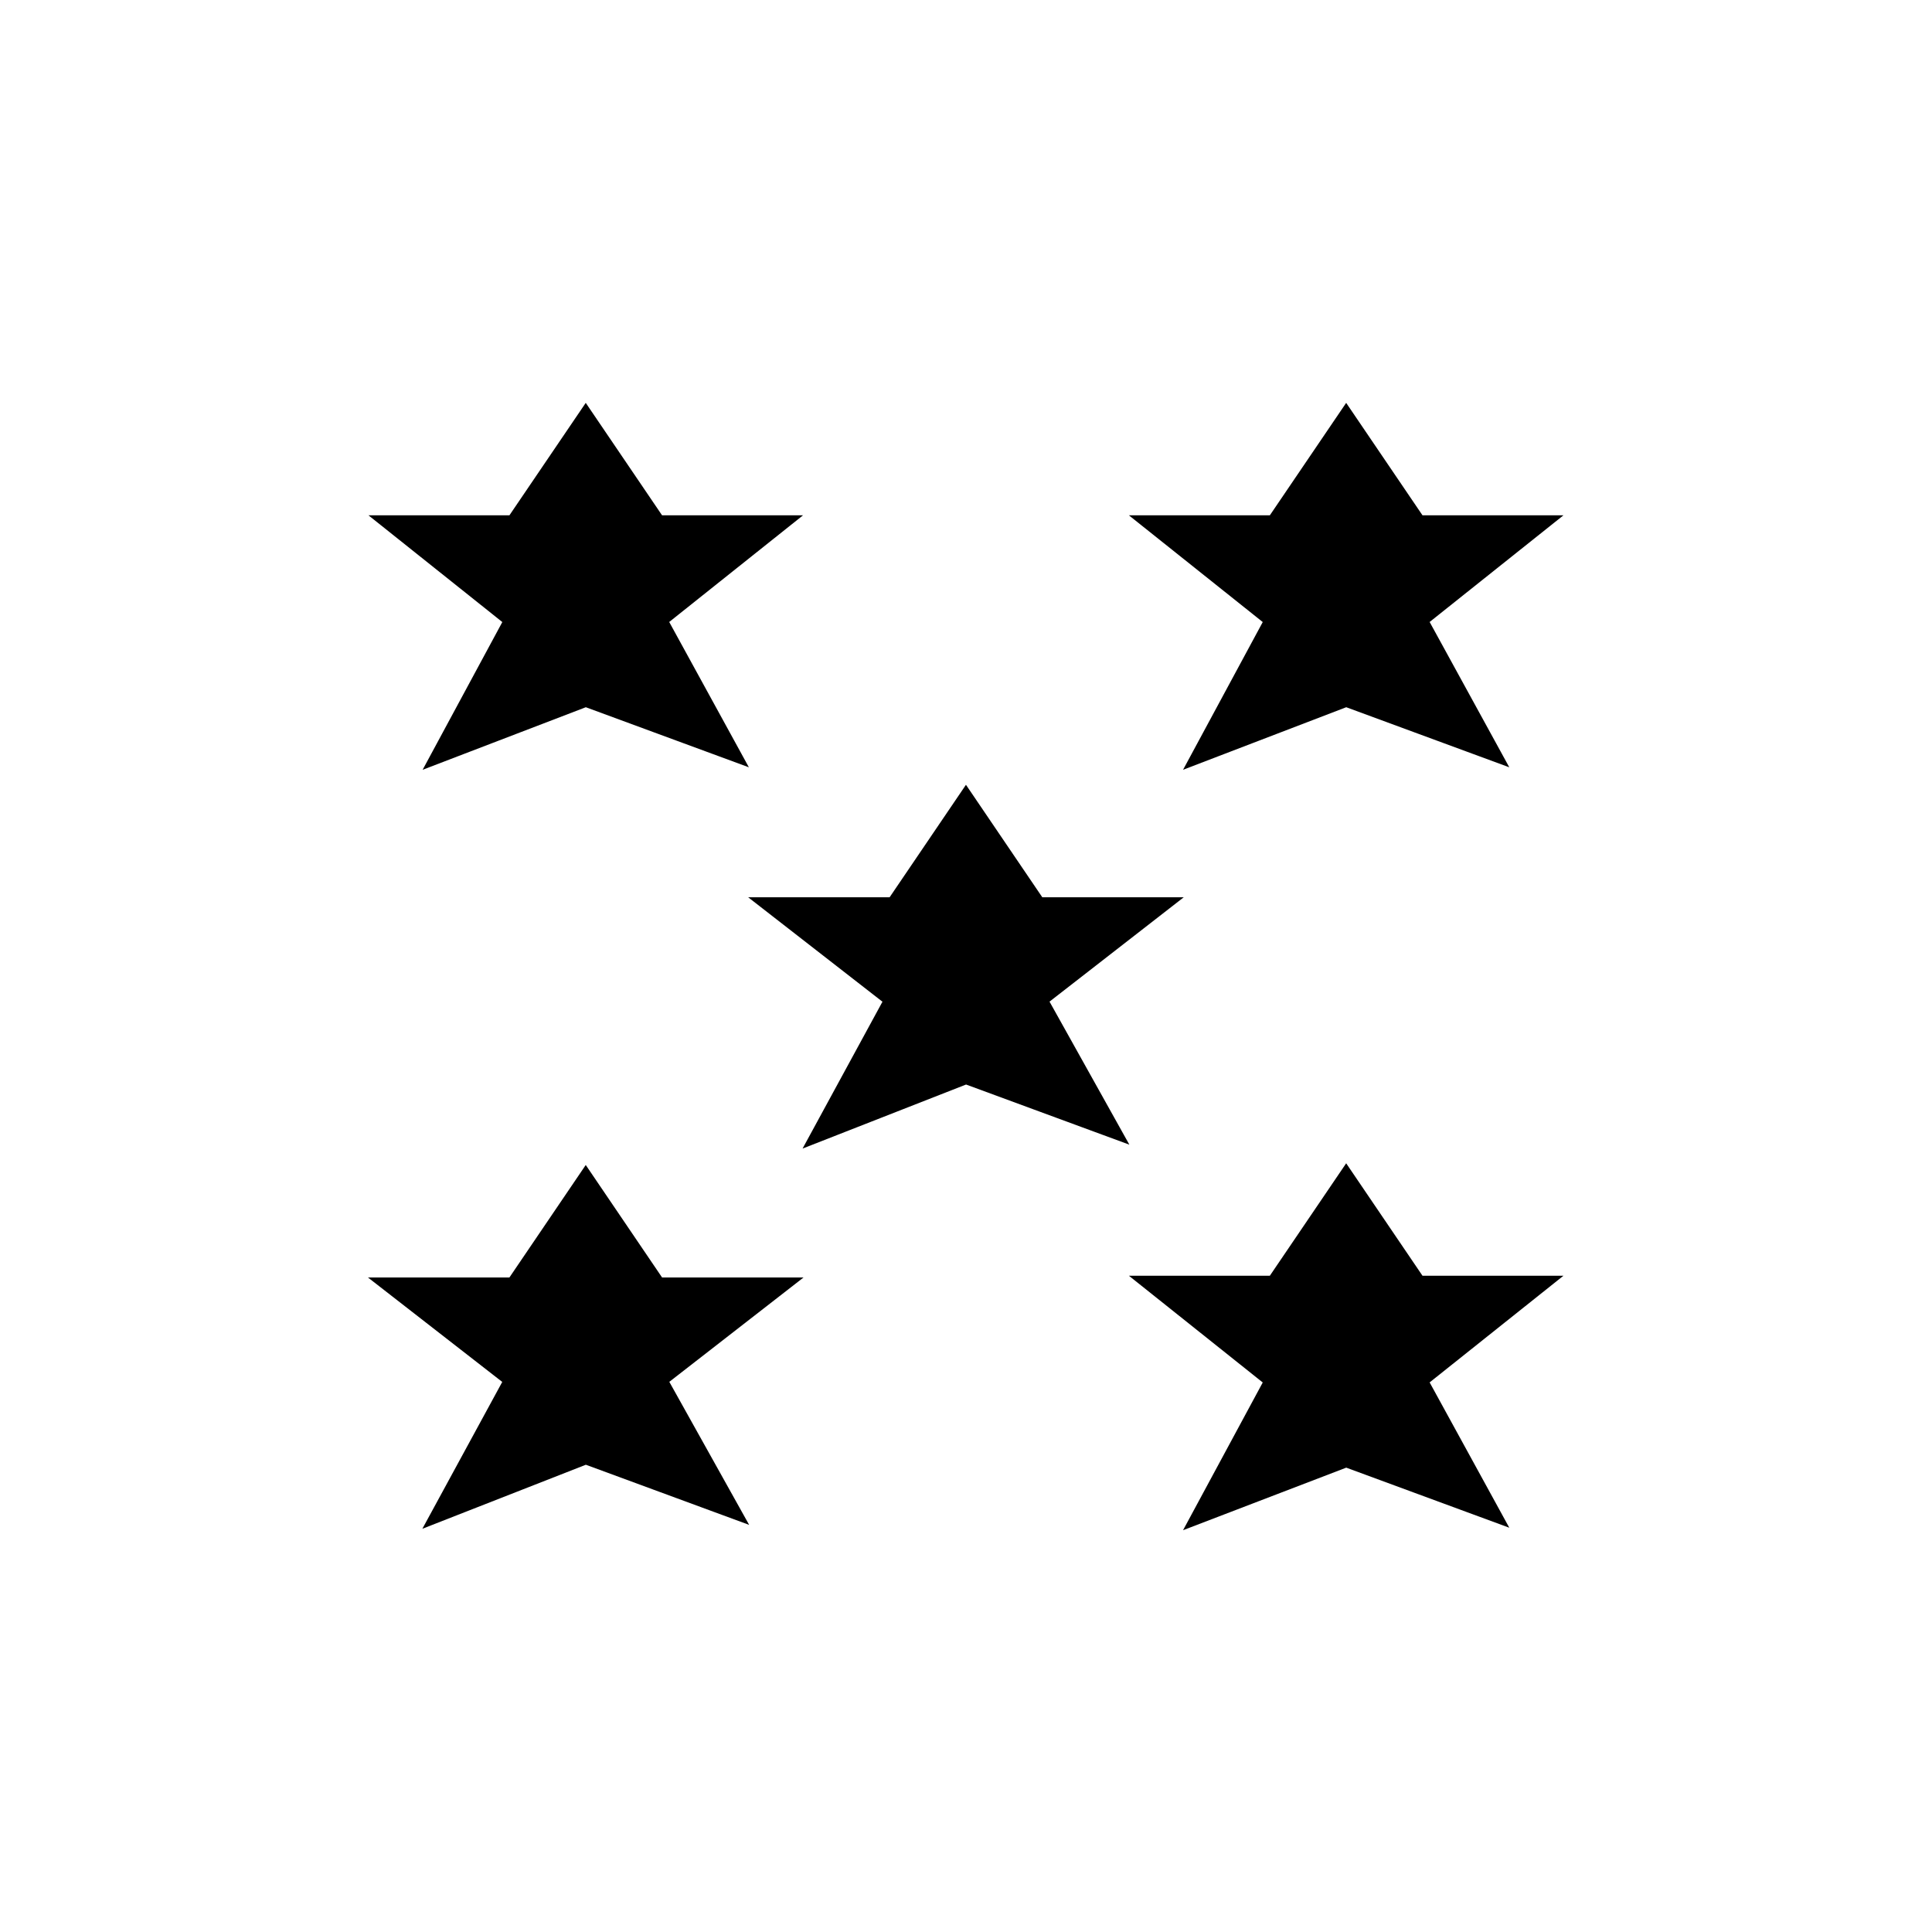
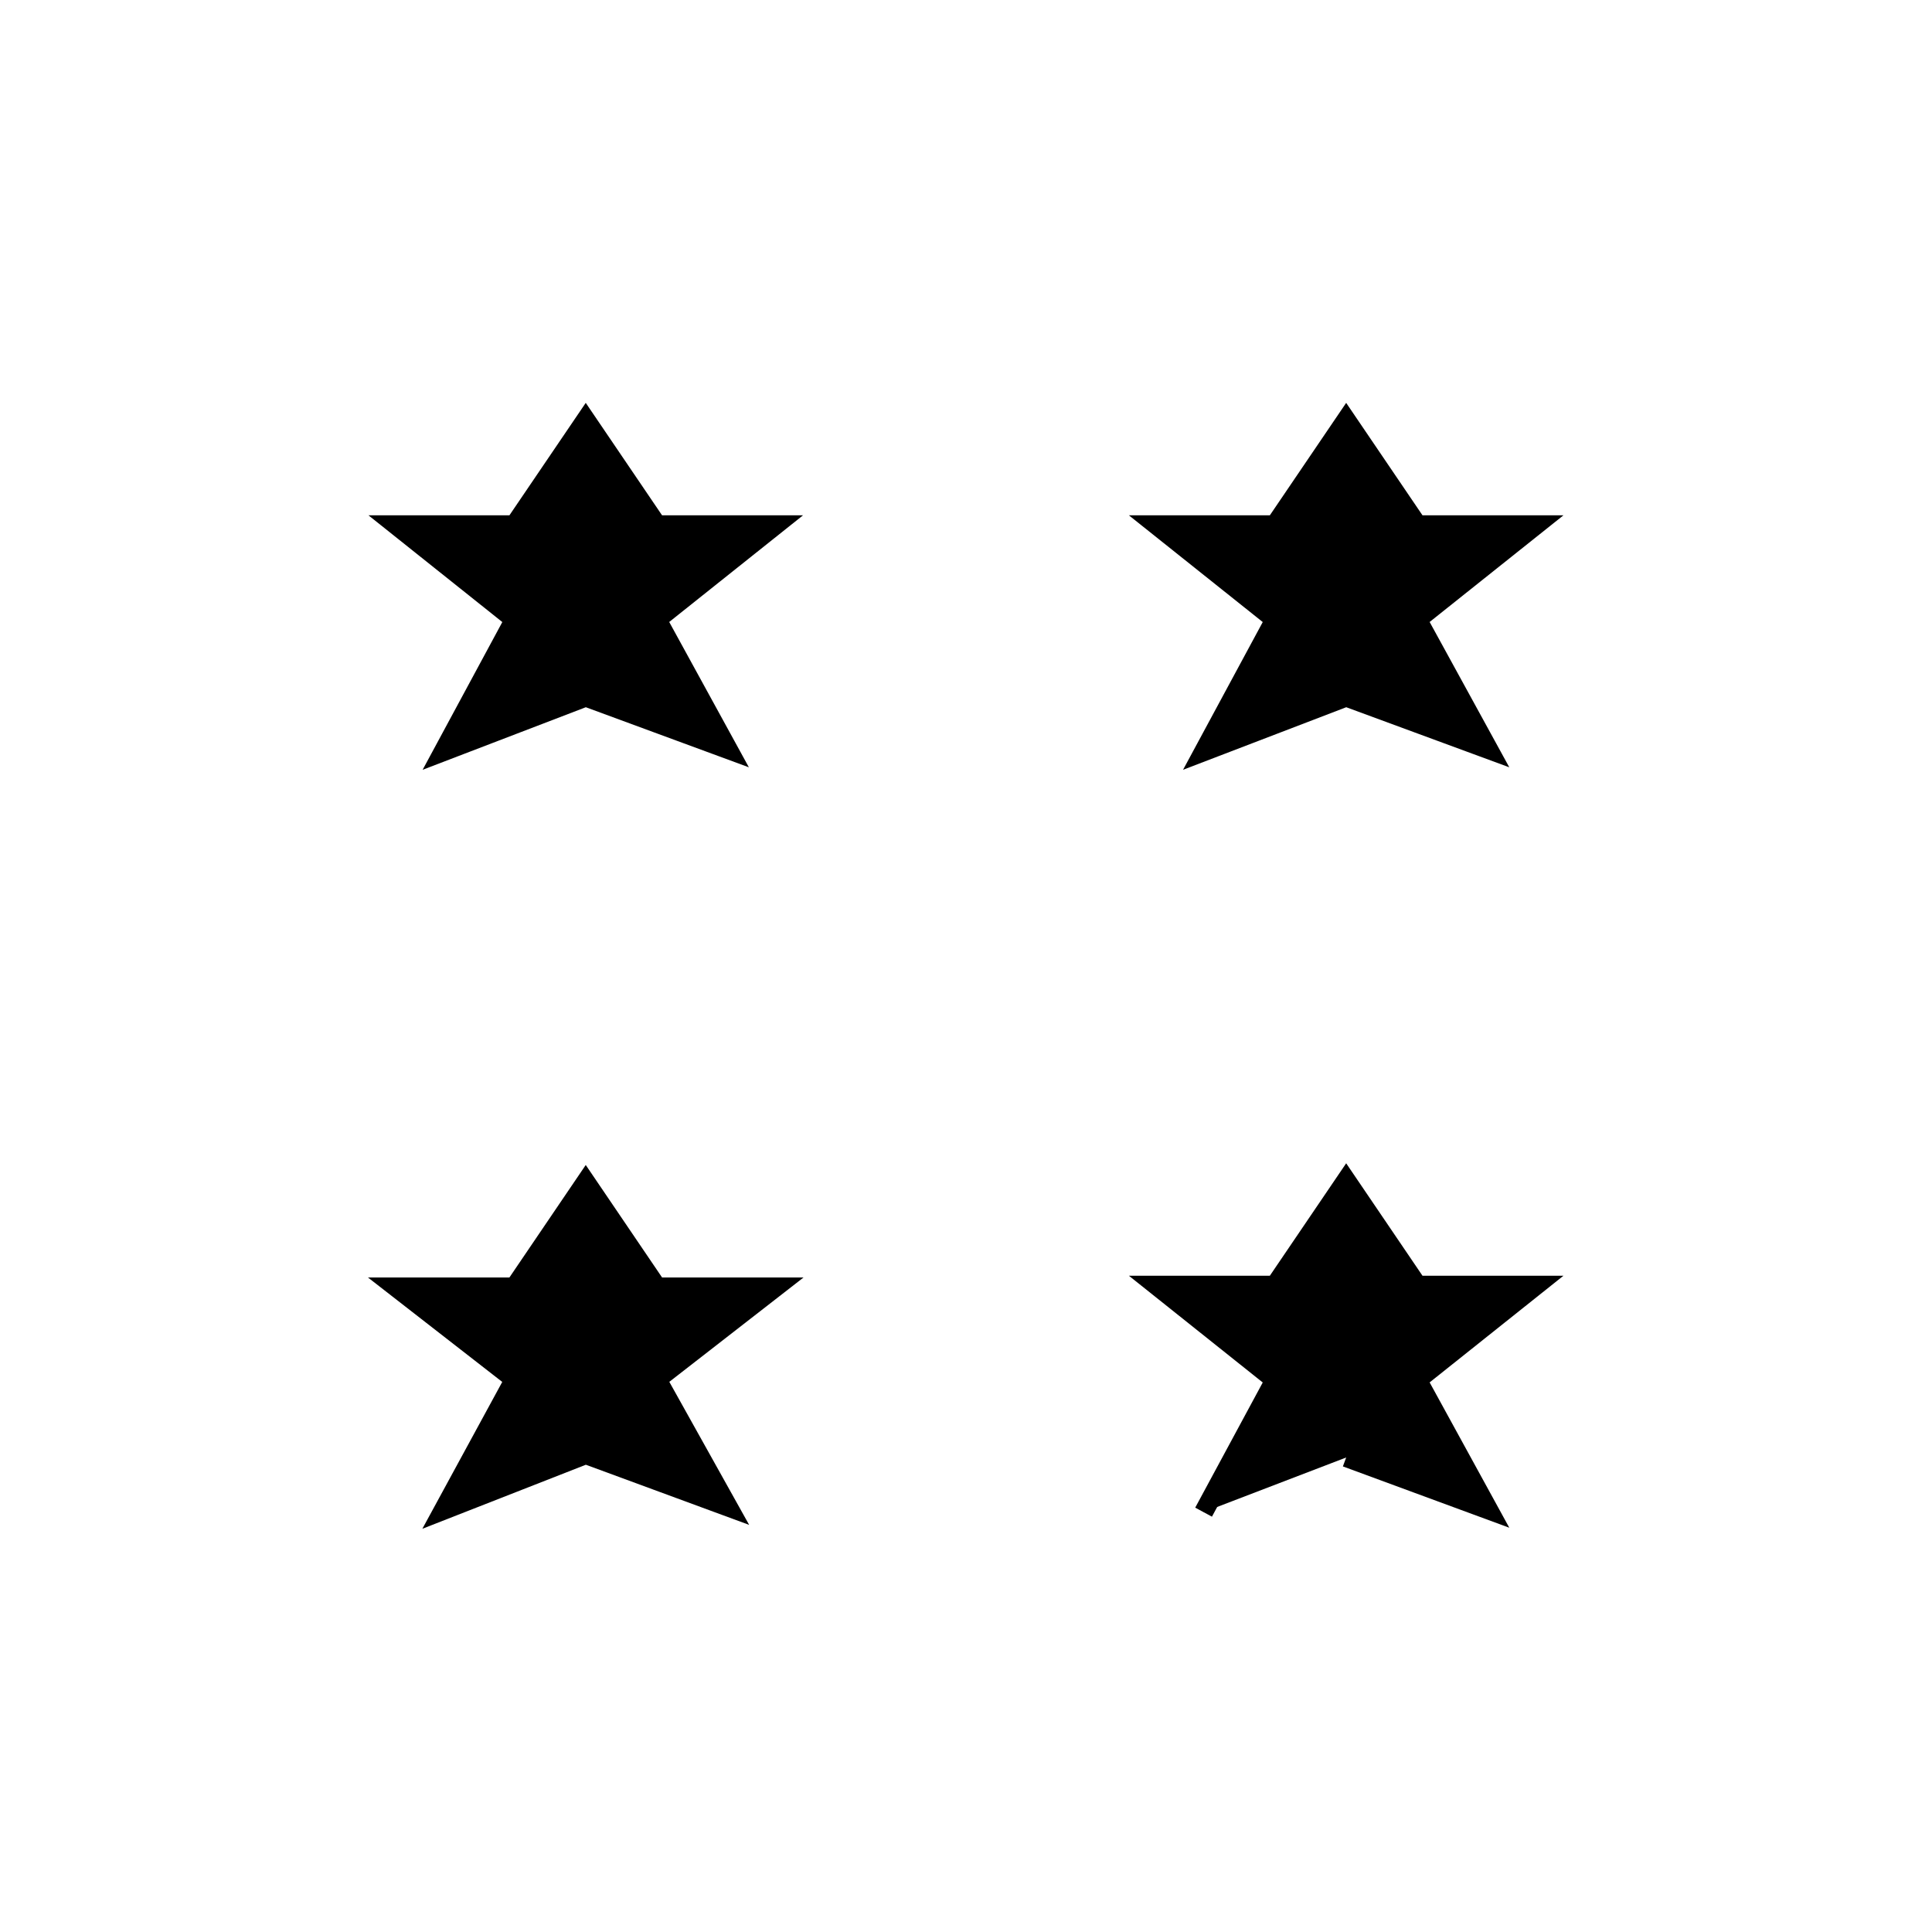
<svg xmlns="http://www.w3.org/2000/svg" width="800px" height="800px" version="1.1" viewBox="144 144 512 512">
  <g stroke="#000000" stroke-miterlimit="10">
    <path transform="matrix(5.038 0 0 5.038 148.09 148.09)" d="m30 75.702 7.5 2.762-3.75-6.719 6.25-4.859h-6.25l-3.75-5.526-3.75 5.526h-6.25l6.25 4.861-3.75 6.893z" />
-     <path transform="matrix(5.038 0 0 5.038 148.09 148.09)" d="m50 55.702 7.5 2.762-3.75-6.719 6.25-4.859h-6.25l-3.75-5.526-3.75 5.526h-6.25l6.25 4.861-3.75 6.893z" />
    <path transform="matrix(5.038 0 0 5.038 148.09 148.09)" d="m70 35.856 7.5 2.763-3.75-6.842 6.25-4.982h-6.25l-3.75-5.525-3.75 5.525h-6.25l6.25 4.984-3.75 6.952z" />
-     <path transform="matrix(5.038 0 0 5.038 148.09 148.09)" d="m70 75.856 7.5 2.763-3.75-6.842 6.25-4.982h-6.25l-3.75-5.525-3.75 5.525h-6.25l6.25 4.984-3.75 6.952z" />
+     <path transform="matrix(5.038 0 0 5.038 148.09 148.09)" d="m70 75.856 7.5 2.763-3.75-6.842 6.25-4.982h-6.25l-3.75-5.525-3.75 5.525h-6.25l6.25 4.984-3.75 6.952" />
    <path transform="matrix(5.038 0 0 5.038 148.09 148.09)" d="m30 35.856 7.5 2.763-3.75-6.842 6.25-4.982h-6.25l-3.75-5.525-3.75 5.525h-6.25l6.25 4.984-3.75 6.952z" />
  </g>
</svg>